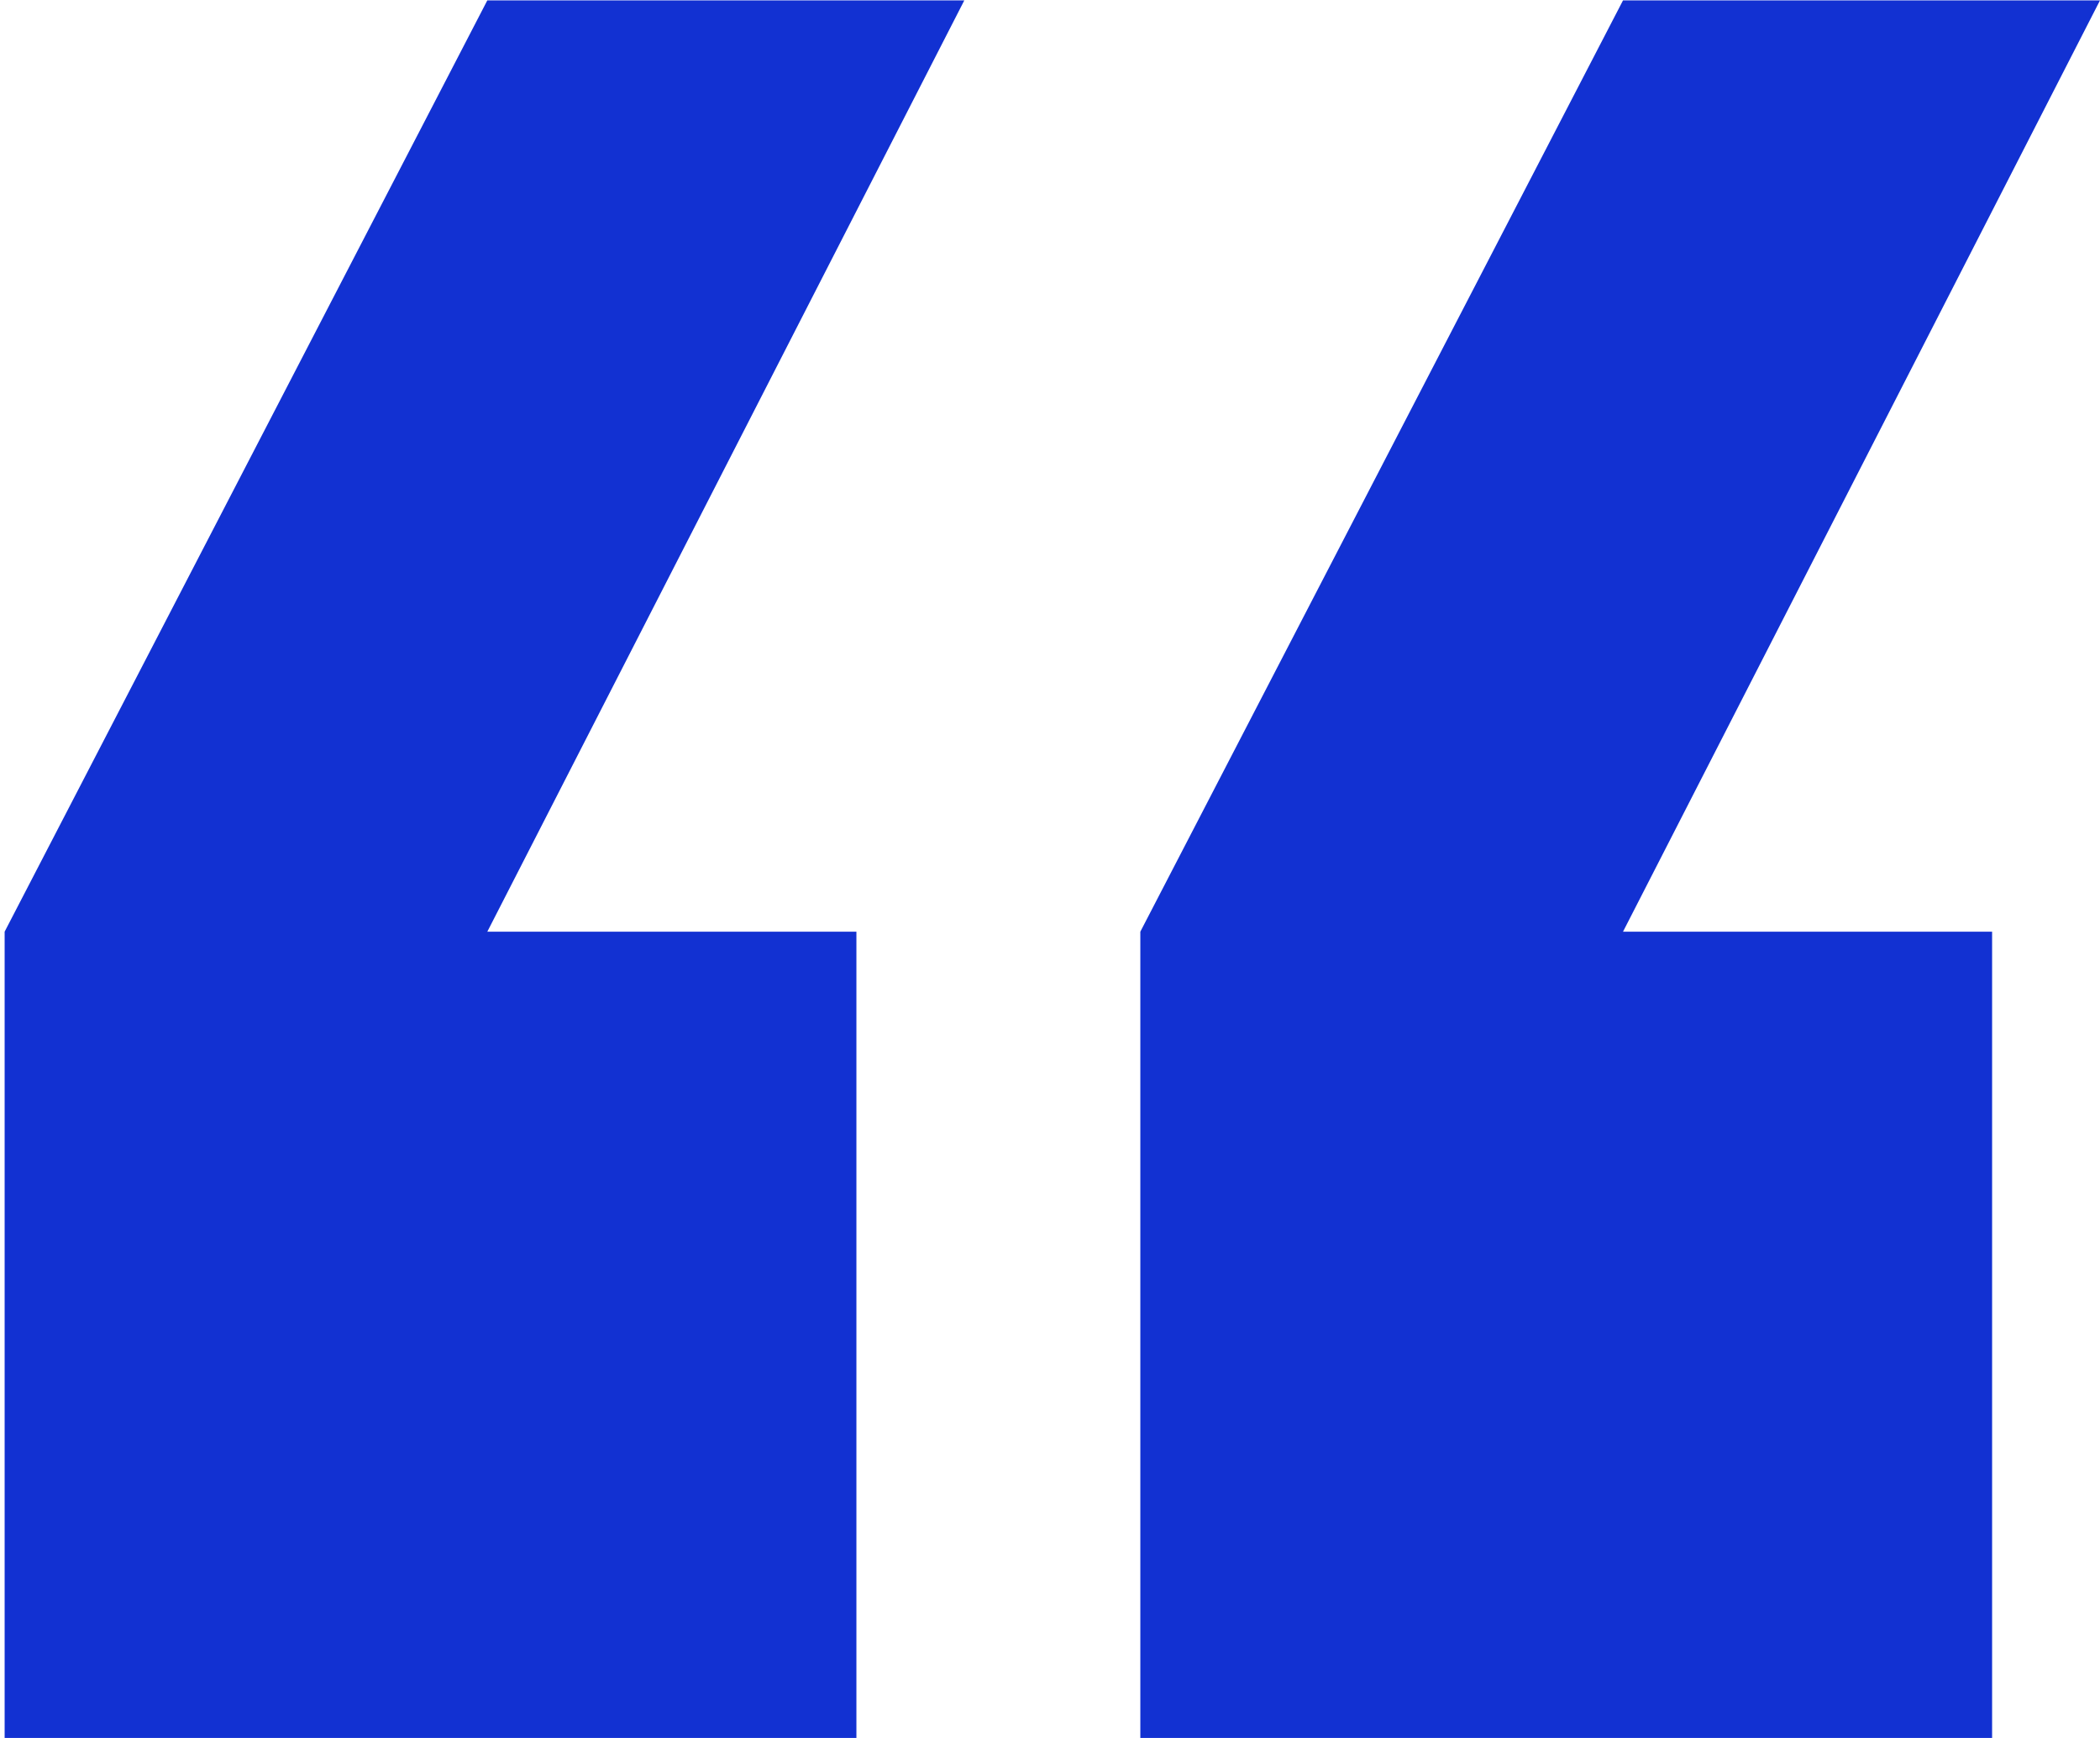
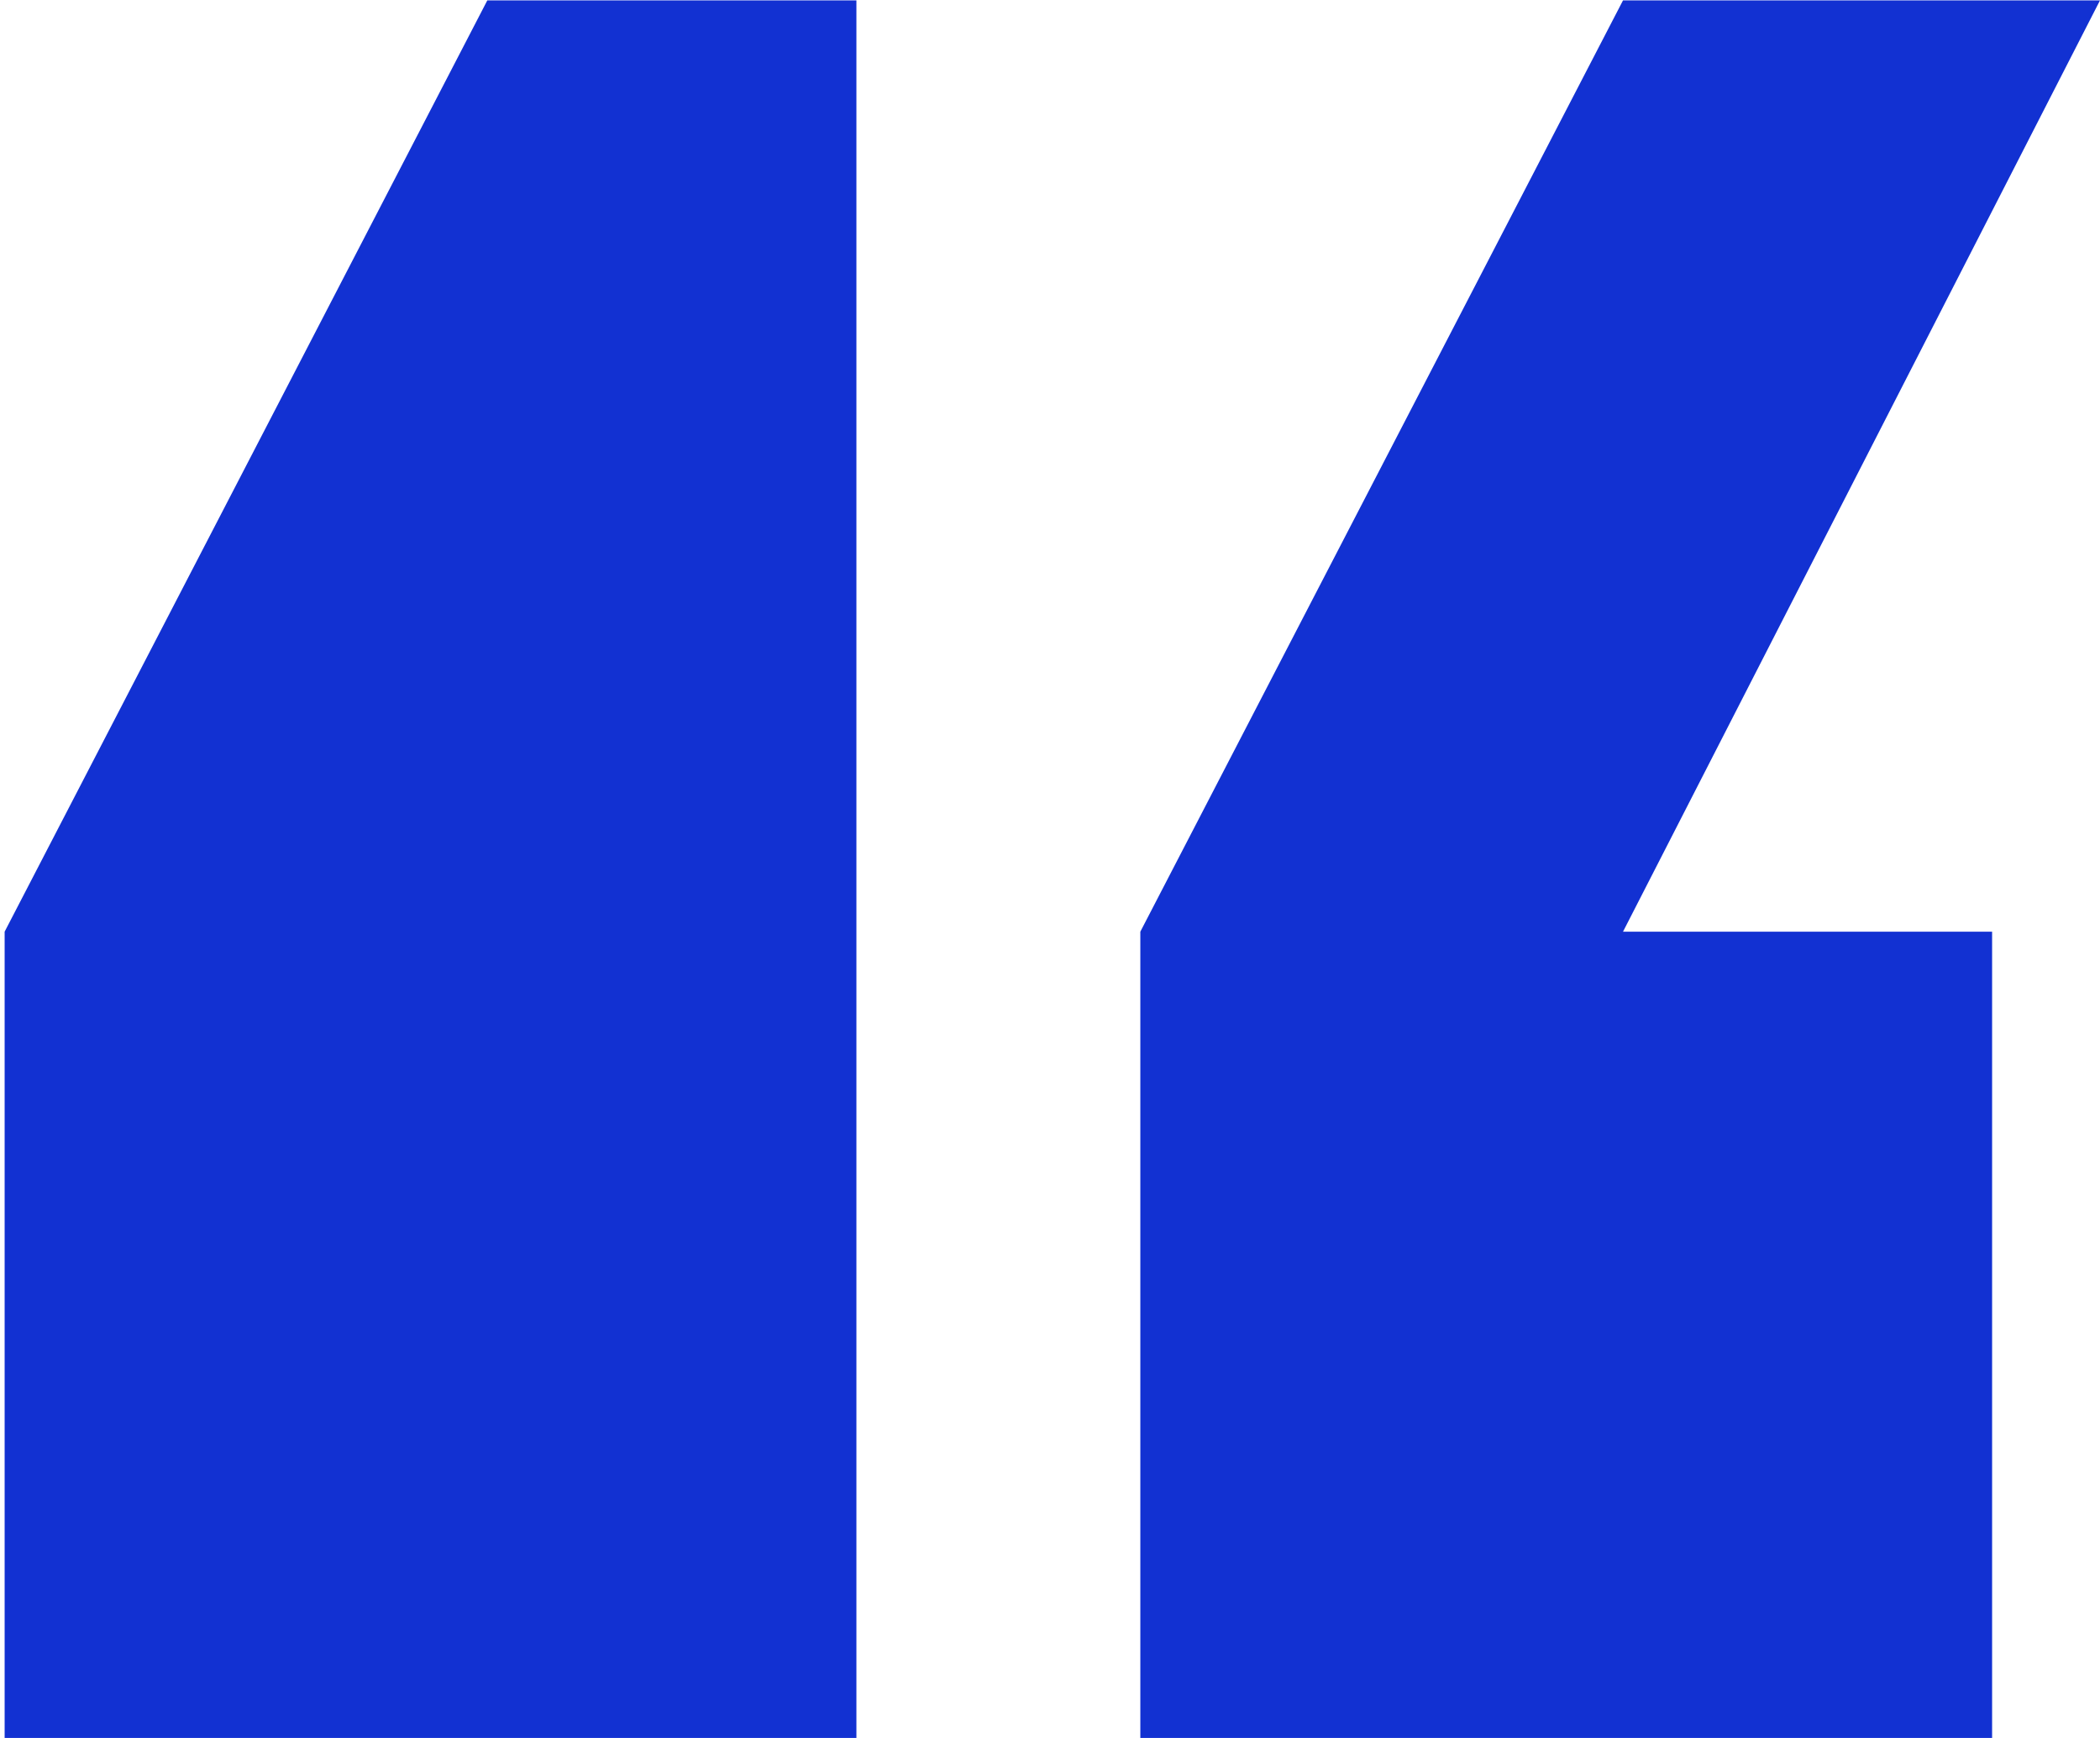
<svg xmlns="http://www.w3.org/2000/svg" width="145" height="120" viewBox="0 0 145 120" fill="none">
-   <path d="M59.133 64.329V120.006H0.32V64.329L33.648 0.027H66.583L33.648 64.329H59.133ZM137.55 64.329V120.006H78.737V64.329L112.065 0.027H145L112.065 64.329H137.55Z" fill="#1231D2" />
+   <path d="M59.133 64.329V120.006H0.32V64.329L33.648 0.027H66.583H59.133ZM137.55 64.329V120.006H78.737V64.329L112.065 0.027H145L112.065 64.329H137.55Z" fill="#1231D2" />
</svg>